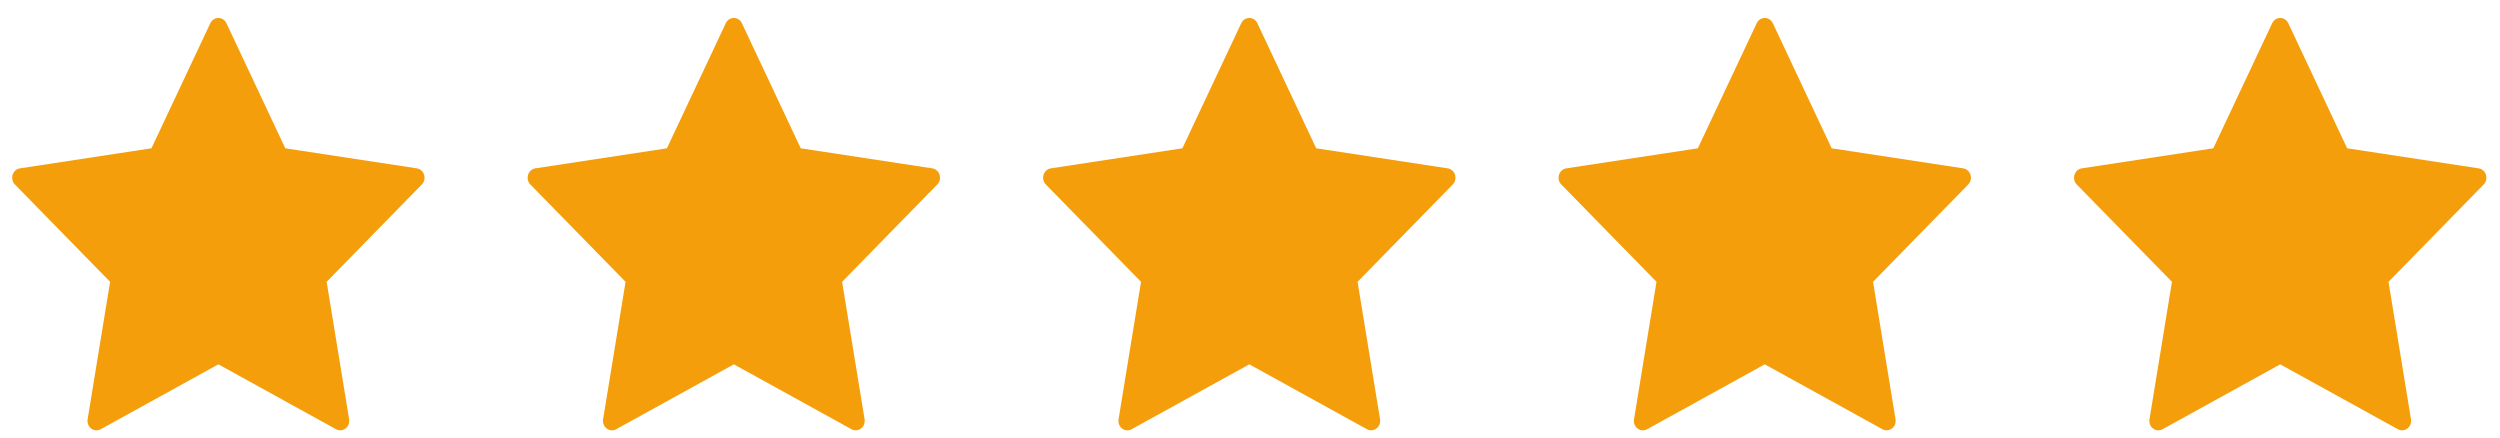
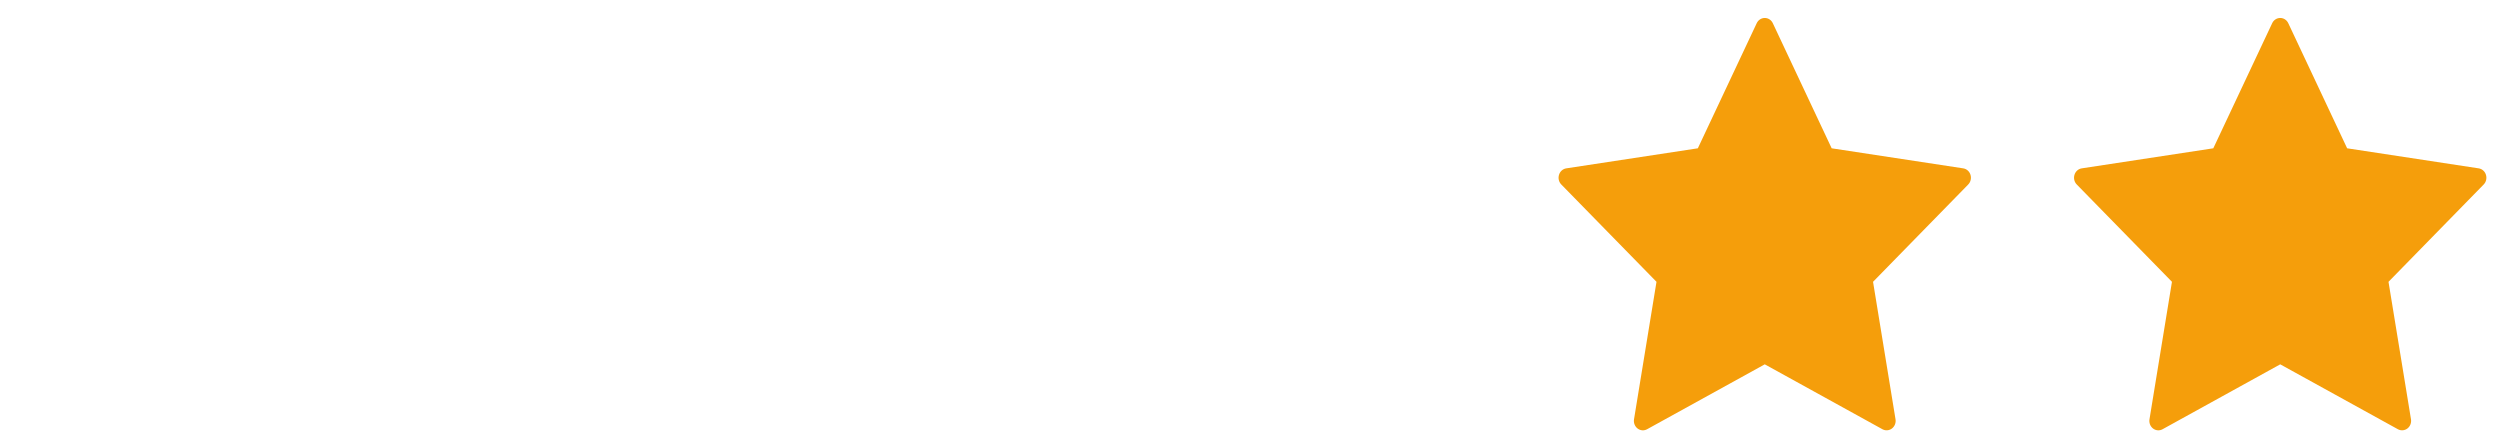
<svg xmlns="http://www.w3.org/2000/svg" width="97" height="17" viewBox="0 0 97 17" fill="none">
-   <path fill-rule="evenodd" clip-rule="evenodd" d="M8.786 0.902L11.069 5.754L16.172 6.532C16.305 6.552 16.414 6.649 16.455 6.782C16.497 6.915 16.462 7.061 16.367 7.158L12.674 10.934L13.546 16.267C13.569 16.404 13.515 16.543 13.407 16.626C13.299 16.708 13.156 16.719 13.038 16.654L8.473 14.136L3.908 16.654C3.79 16.72 3.647 16.709 3.539 16.627C3.431 16.545 3.377 16.405 3.4 16.268L4.272 10.934L0.578 7.158C0.483 7.061 0.448 6.915 0.49 6.782C0.531 6.649 0.64 6.552 0.772 6.532L5.876 5.754L8.16 0.902C8.218 0.776 8.34 0.697 8.473 0.697C8.606 0.697 8.728 0.776 8.786 0.902Z" fill="#F59E0B" />
-   <path fill-rule="evenodd" clip-rule="evenodd" d="M28.786 0.902L31.069 5.754L36.172 6.532C36.305 6.552 36.414 6.649 36.455 6.782C36.496 6.915 36.462 7.061 36.367 7.158L32.674 10.934L33.546 16.267C33.569 16.404 33.515 16.543 33.407 16.626C33.299 16.708 33.156 16.719 33.038 16.654L28.473 14.136L23.908 16.654C23.79 16.72 23.647 16.709 23.539 16.627C23.431 16.545 23.377 16.405 23.4 16.268L24.272 10.934L20.578 7.158C20.483 7.061 20.448 6.915 20.49 6.782C20.531 6.649 20.64 6.552 20.772 6.532L25.876 5.754L28.16 0.902C28.218 0.776 28.34 0.697 28.473 0.697C28.606 0.697 28.728 0.776 28.786 0.902Z" fill="#F59E0B" />
-   <path fill-rule="evenodd" clip-rule="evenodd" d="M48.786 0.902L51.069 5.754L56.172 6.532C56.305 6.552 56.414 6.649 56.455 6.782C56.496 6.915 56.462 7.061 56.367 7.158L52.674 10.934L53.546 16.267C53.569 16.404 53.515 16.543 53.407 16.626C53.299 16.708 53.156 16.719 53.038 16.654L48.473 14.136L43.908 16.654C43.79 16.72 43.647 16.709 43.539 16.627C43.431 16.545 43.377 16.405 43.4 16.268L44.272 10.934L40.578 7.158C40.483 7.061 40.448 6.915 40.49 6.782C40.531 6.649 40.64 6.552 40.772 6.532L45.876 5.754L48.16 0.902C48.218 0.776 48.34 0.697 48.473 0.697C48.606 0.697 48.728 0.776 48.786 0.902Z" fill="#F59E0B" />
  <path fill-rule="evenodd" clip-rule="evenodd" d="M68.786 0.902L71.069 5.754L76.172 6.532C76.305 6.552 76.414 6.649 76.455 6.782C76.496 6.915 76.462 7.061 76.367 7.158L72.674 10.934L73.546 16.267C73.569 16.404 73.515 16.543 73.407 16.626C73.299 16.708 73.156 16.719 73.038 16.654L68.473 14.136L63.908 16.654C63.79 16.72 63.647 16.709 63.539 16.627C63.431 16.545 63.377 16.405 63.4 16.268L64.272 10.934L60.578 7.158C60.483 7.061 60.448 6.915 60.49 6.782C60.531 6.649 60.64 6.552 60.772 6.532L65.876 5.754L68.16 0.902C68.218 0.776 68.34 0.697 68.473 0.697C68.606 0.697 68.728 0.776 68.786 0.902Z" fill="#F59E0B" />
  <path fill-rule="evenodd" clip-rule="evenodd" d="M88.786 0.902L91.069 5.754L96.172 6.532C96.305 6.552 96.414 6.649 96.455 6.782C96.496 6.915 96.462 7.061 96.367 7.158L92.674 10.934L93.546 16.267C93.569 16.404 93.515 16.543 93.407 16.626C93.299 16.708 93.156 16.719 93.038 16.654L88.473 14.136L83.908 16.654C83.79 16.72 83.647 16.709 83.539 16.627C83.431 16.545 83.377 16.405 83.4 16.268L84.272 10.934L80.578 7.158C80.483 7.061 80.448 6.915 80.49 6.782C80.531 6.649 80.64 6.552 80.772 6.532L85.876 5.754L88.16 0.902C88.218 0.776 88.34 0.697 88.473 0.697C88.606 0.697 88.728 0.776 88.786 0.902Z" fill="#F59E0B" />
</svg>